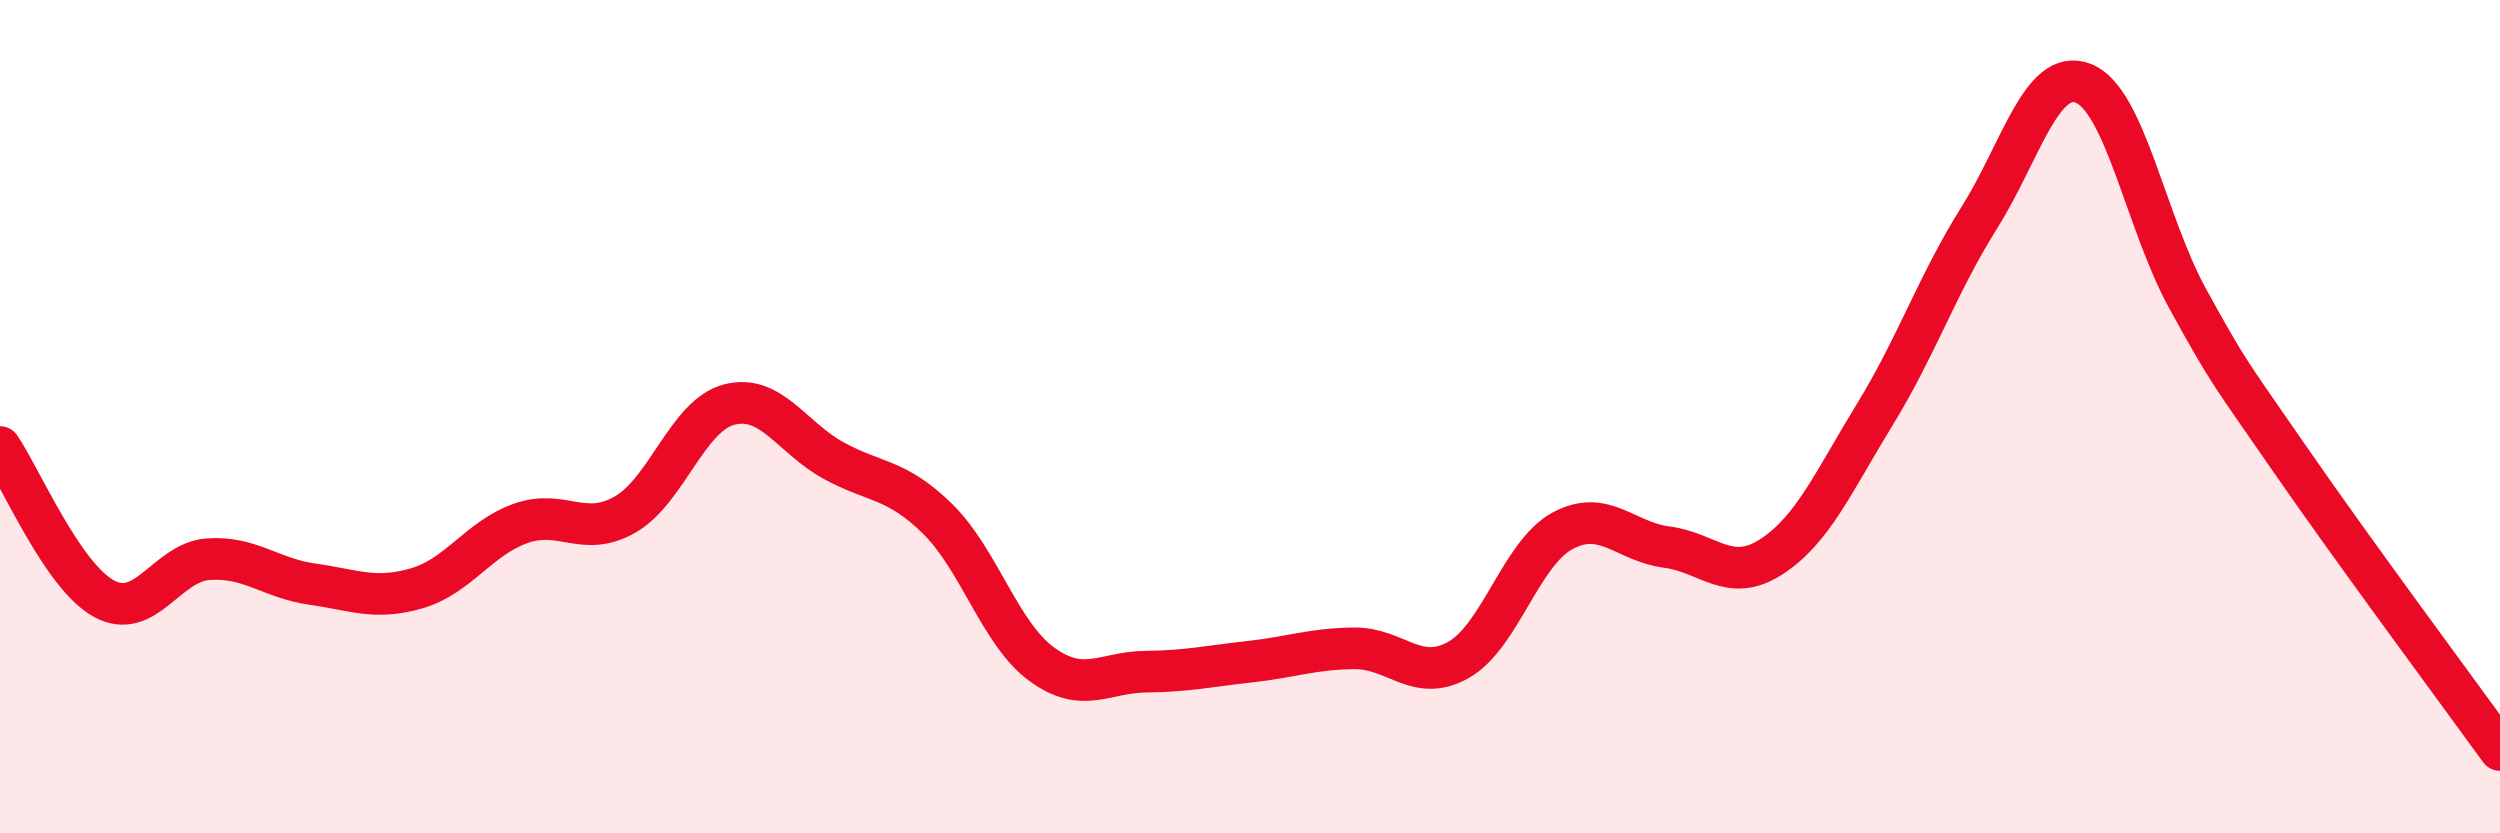
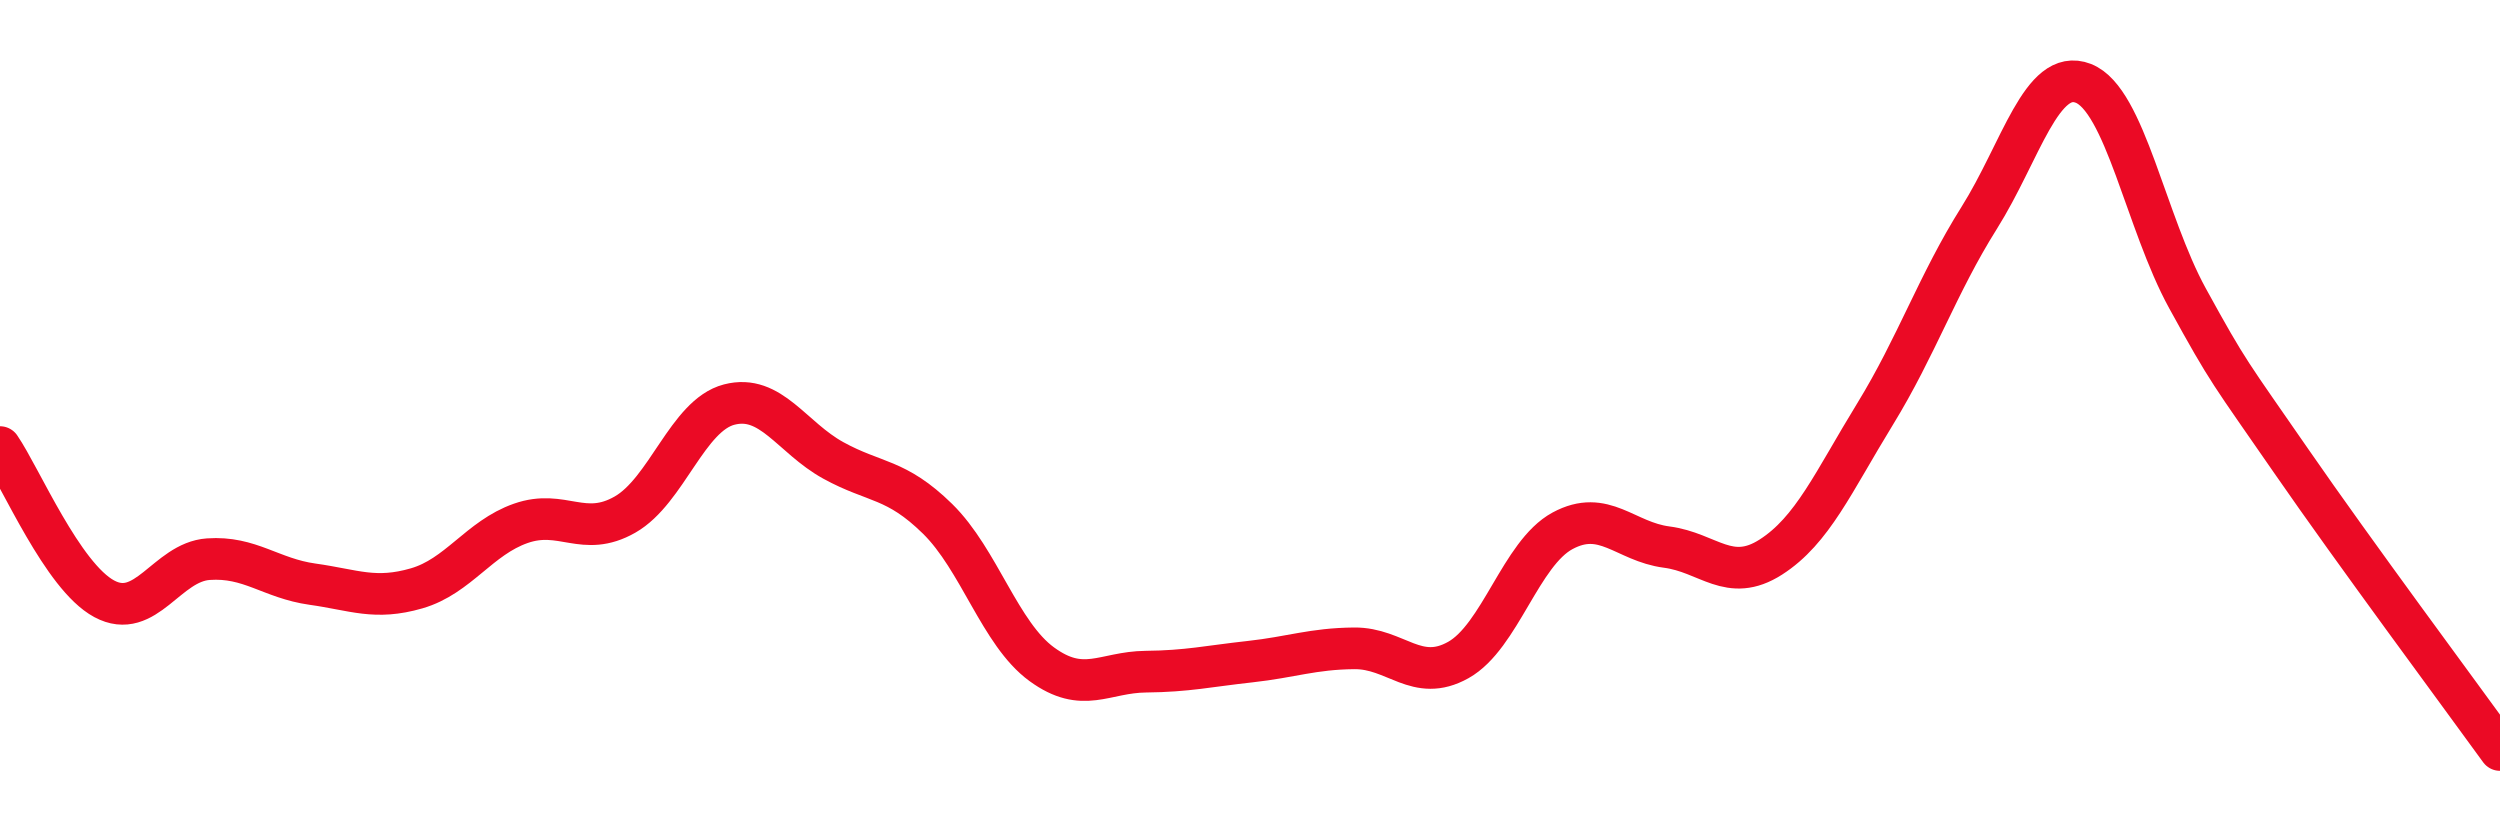
<svg xmlns="http://www.w3.org/2000/svg" width="60" height="20" viewBox="0 0 60 20">
-   <path d="M 0,10.73 C 0.5,11.46 1.5,13.83 2.5,14.37 C 3.5,14.91 4,13.49 5,13.42 C 6,13.35 6.5,13.88 7.5,14.02 C 8.5,14.16 9,14.41 10,14.12 C 11,13.83 11.5,12.91 12.5,12.56 C 13.5,12.21 14,12.92 15,12.35 C 16,11.78 16.5,9.97 17.5,9.71 C 18.5,9.45 19,10.5 20,11.05 C 21,11.6 21.5,11.47 22.5,12.45 C 23.5,13.43 24,15.21 25,15.94 C 26,16.67 26.5,16.13 27.5,16.12 C 28.5,16.11 29,15.99 30,15.88 C 31,15.77 31.5,15.57 32.5,15.56 C 33.5,15.55 34,16.4 35,15.84 C 36,15.28 36.5,13.28 37.5,12.74 C 38.5,12.2 39,13 40,13.13 C 41,13.26 41.5,14.01 42.5,13.37 C 43.5,12.73 44,11.57 45,9.94 C 46,8.31 46.5,6.82 47.5,5.23 C 48.5,3.64 49,1.61 50,2 C 51,2.39 51.5,5.34 52.5,7.16 C 53.5,8.98 53.5,8.91 55,11.08 C 56.5,13.25 59,16.62 60,18L60 20L0 20Z" fill="#EB0A25" opacity="0.1" stroke-linecap="round" stroke-linejoin="round" />
  <path d="M 0,10.73 C 0.5,11.46 1.5,13.83 2.5,14.37 C 3.5,14.91 4,13.49 5,13.42 C 6,13.35 6.5,13.88 7.5,14.02 C 8.5,14.16 9,14.41 10,14.12 C 11,13.83 11.5,12.91 12.5,12.56 C 13.5,12.21 14,12.92 15,12.35 C 16,11.78 16.5,9.97 17.5,9.71 C 18.5,9.45 19,10.5 20,11.05 C 21,11.6 21.5,11.47 22.5,12.45 C 23.5,13.43 24,15.21 25,15.94 C 26,16.67 26.5,16.13 27.5,16.12 C 28.5,16.11 29,15.99 30,15.88 C 31,15.77 31.5,15.57 32.5,15.56 C 33.5,15.55 34,16.4 35,15.84 C 36,15.28 36.5,13.28 37.5,12.74 C 38.5,12.2 39,13 40,13.13 C 41,13.26 41.5,14.01 42.5,13.37 C 43.5,12.73 44,11.57 45,9.94 C 46,8.31 46.5,6.82 47.5,5.23 C 48.5,3.64 49,1.61 50,2 C 51,2.39 51.5,5.34 52.5,7.16 C 53.5,8.98 53.5,8.91 55,11.08 C 56.5,13.25 59,16.62 60,18" stroke="#EB0A25" stroke-width="1" fill="none" stroke-linecap="round" stroke-linejoin="round" />
</svg>